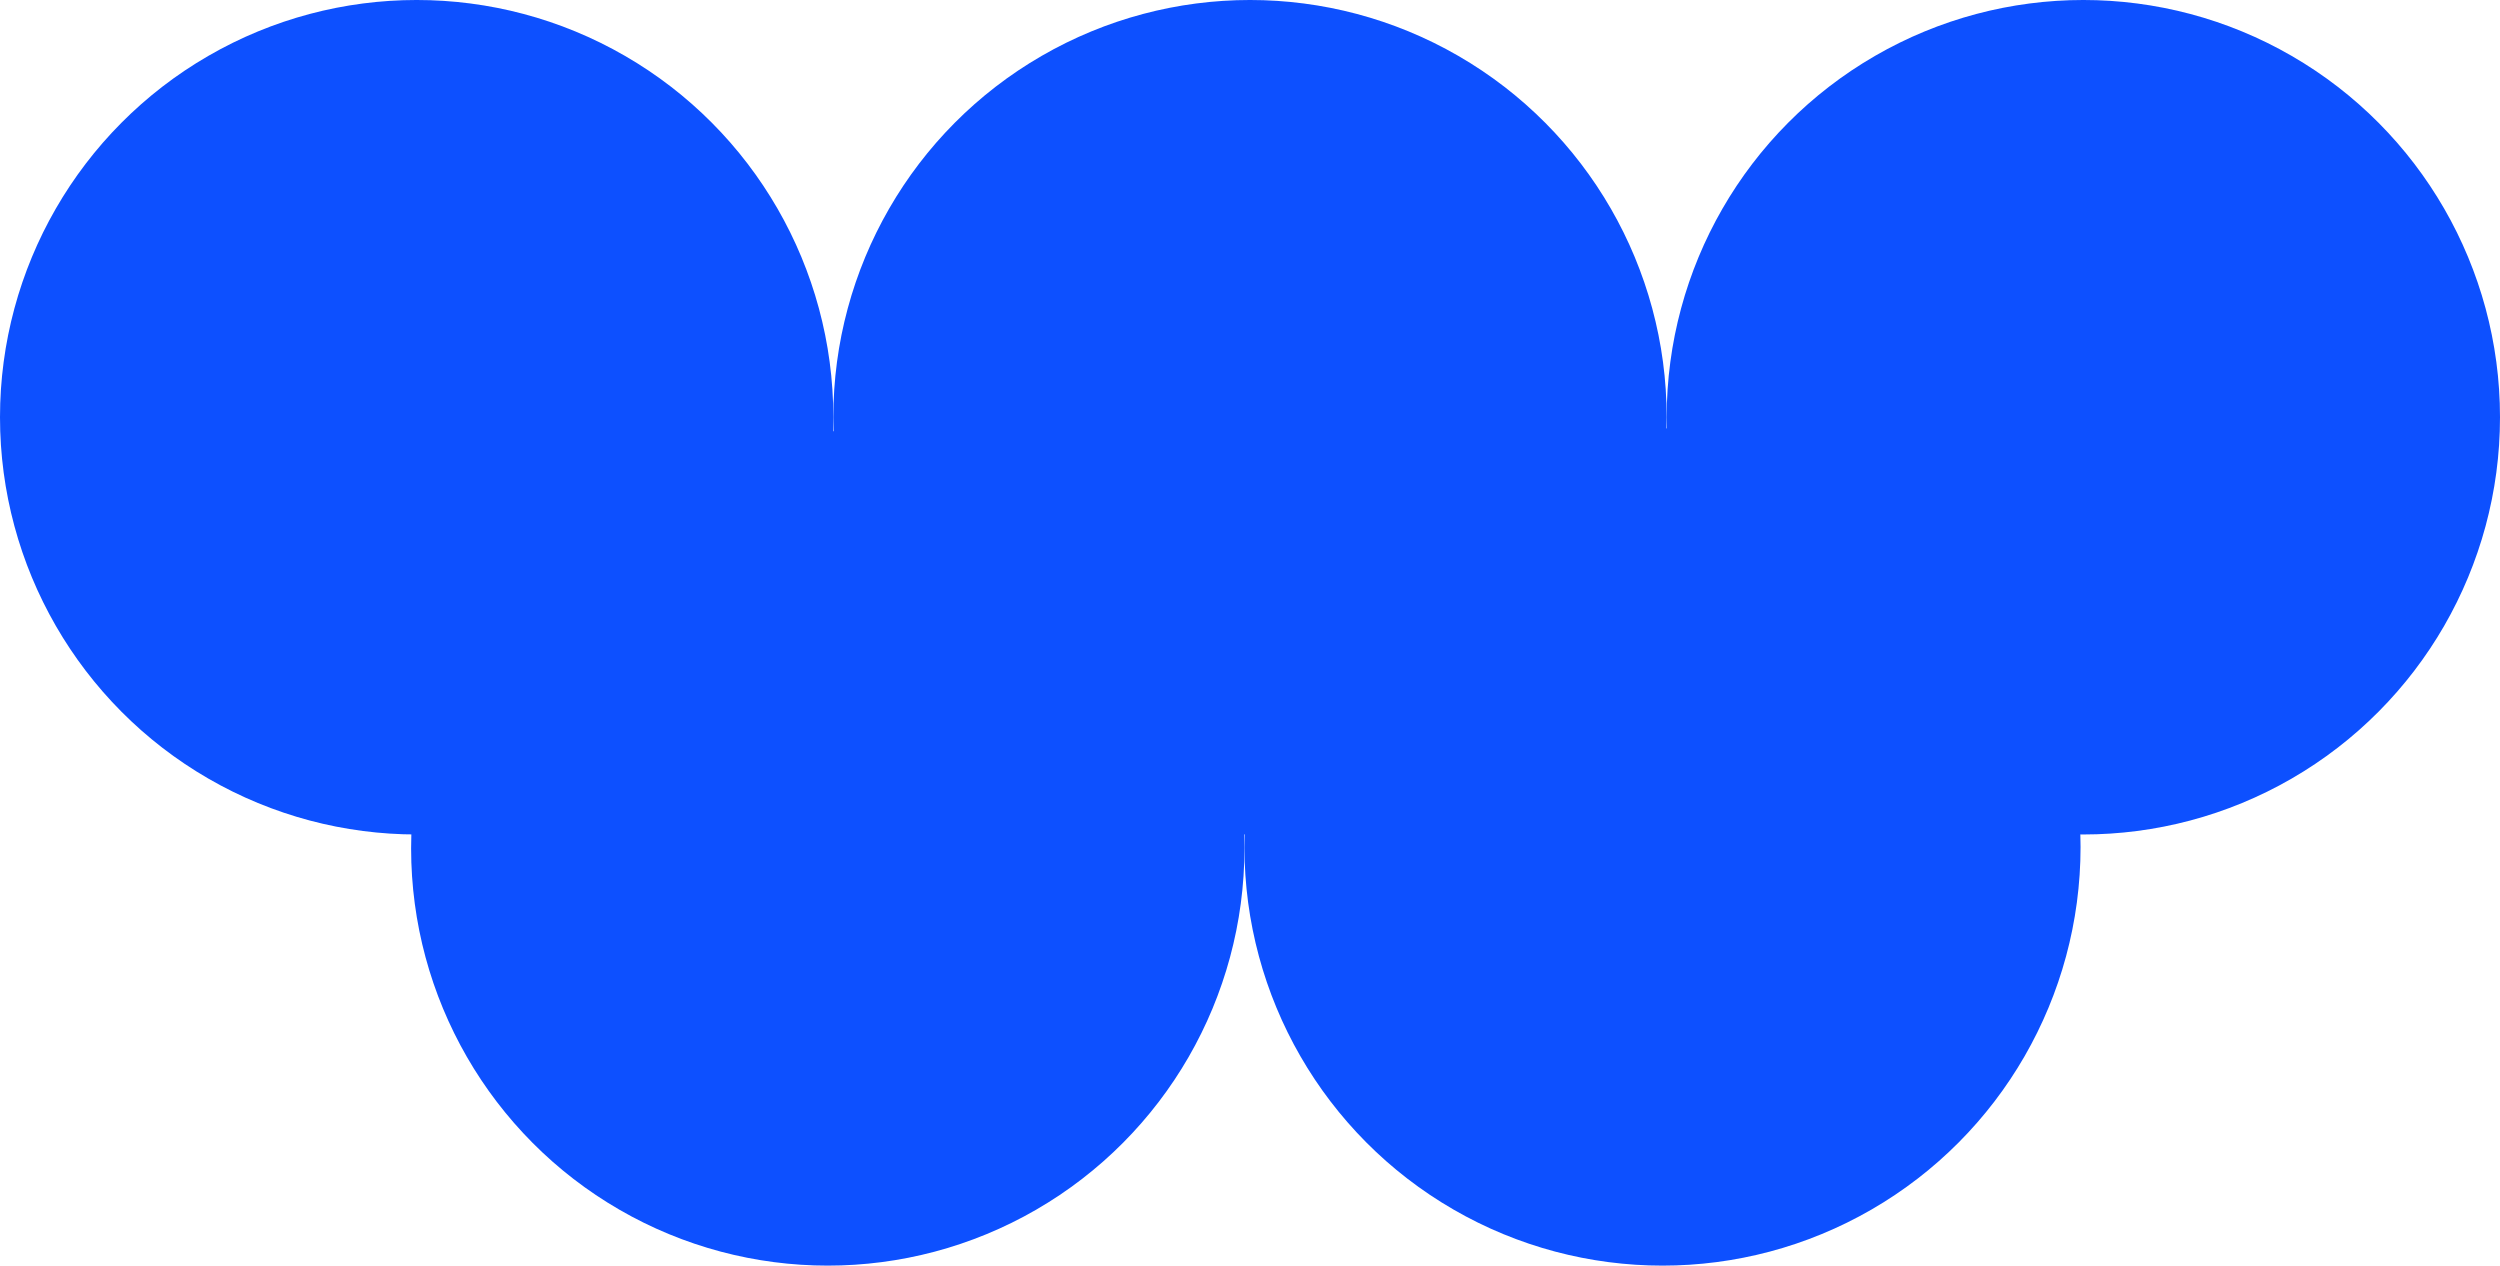
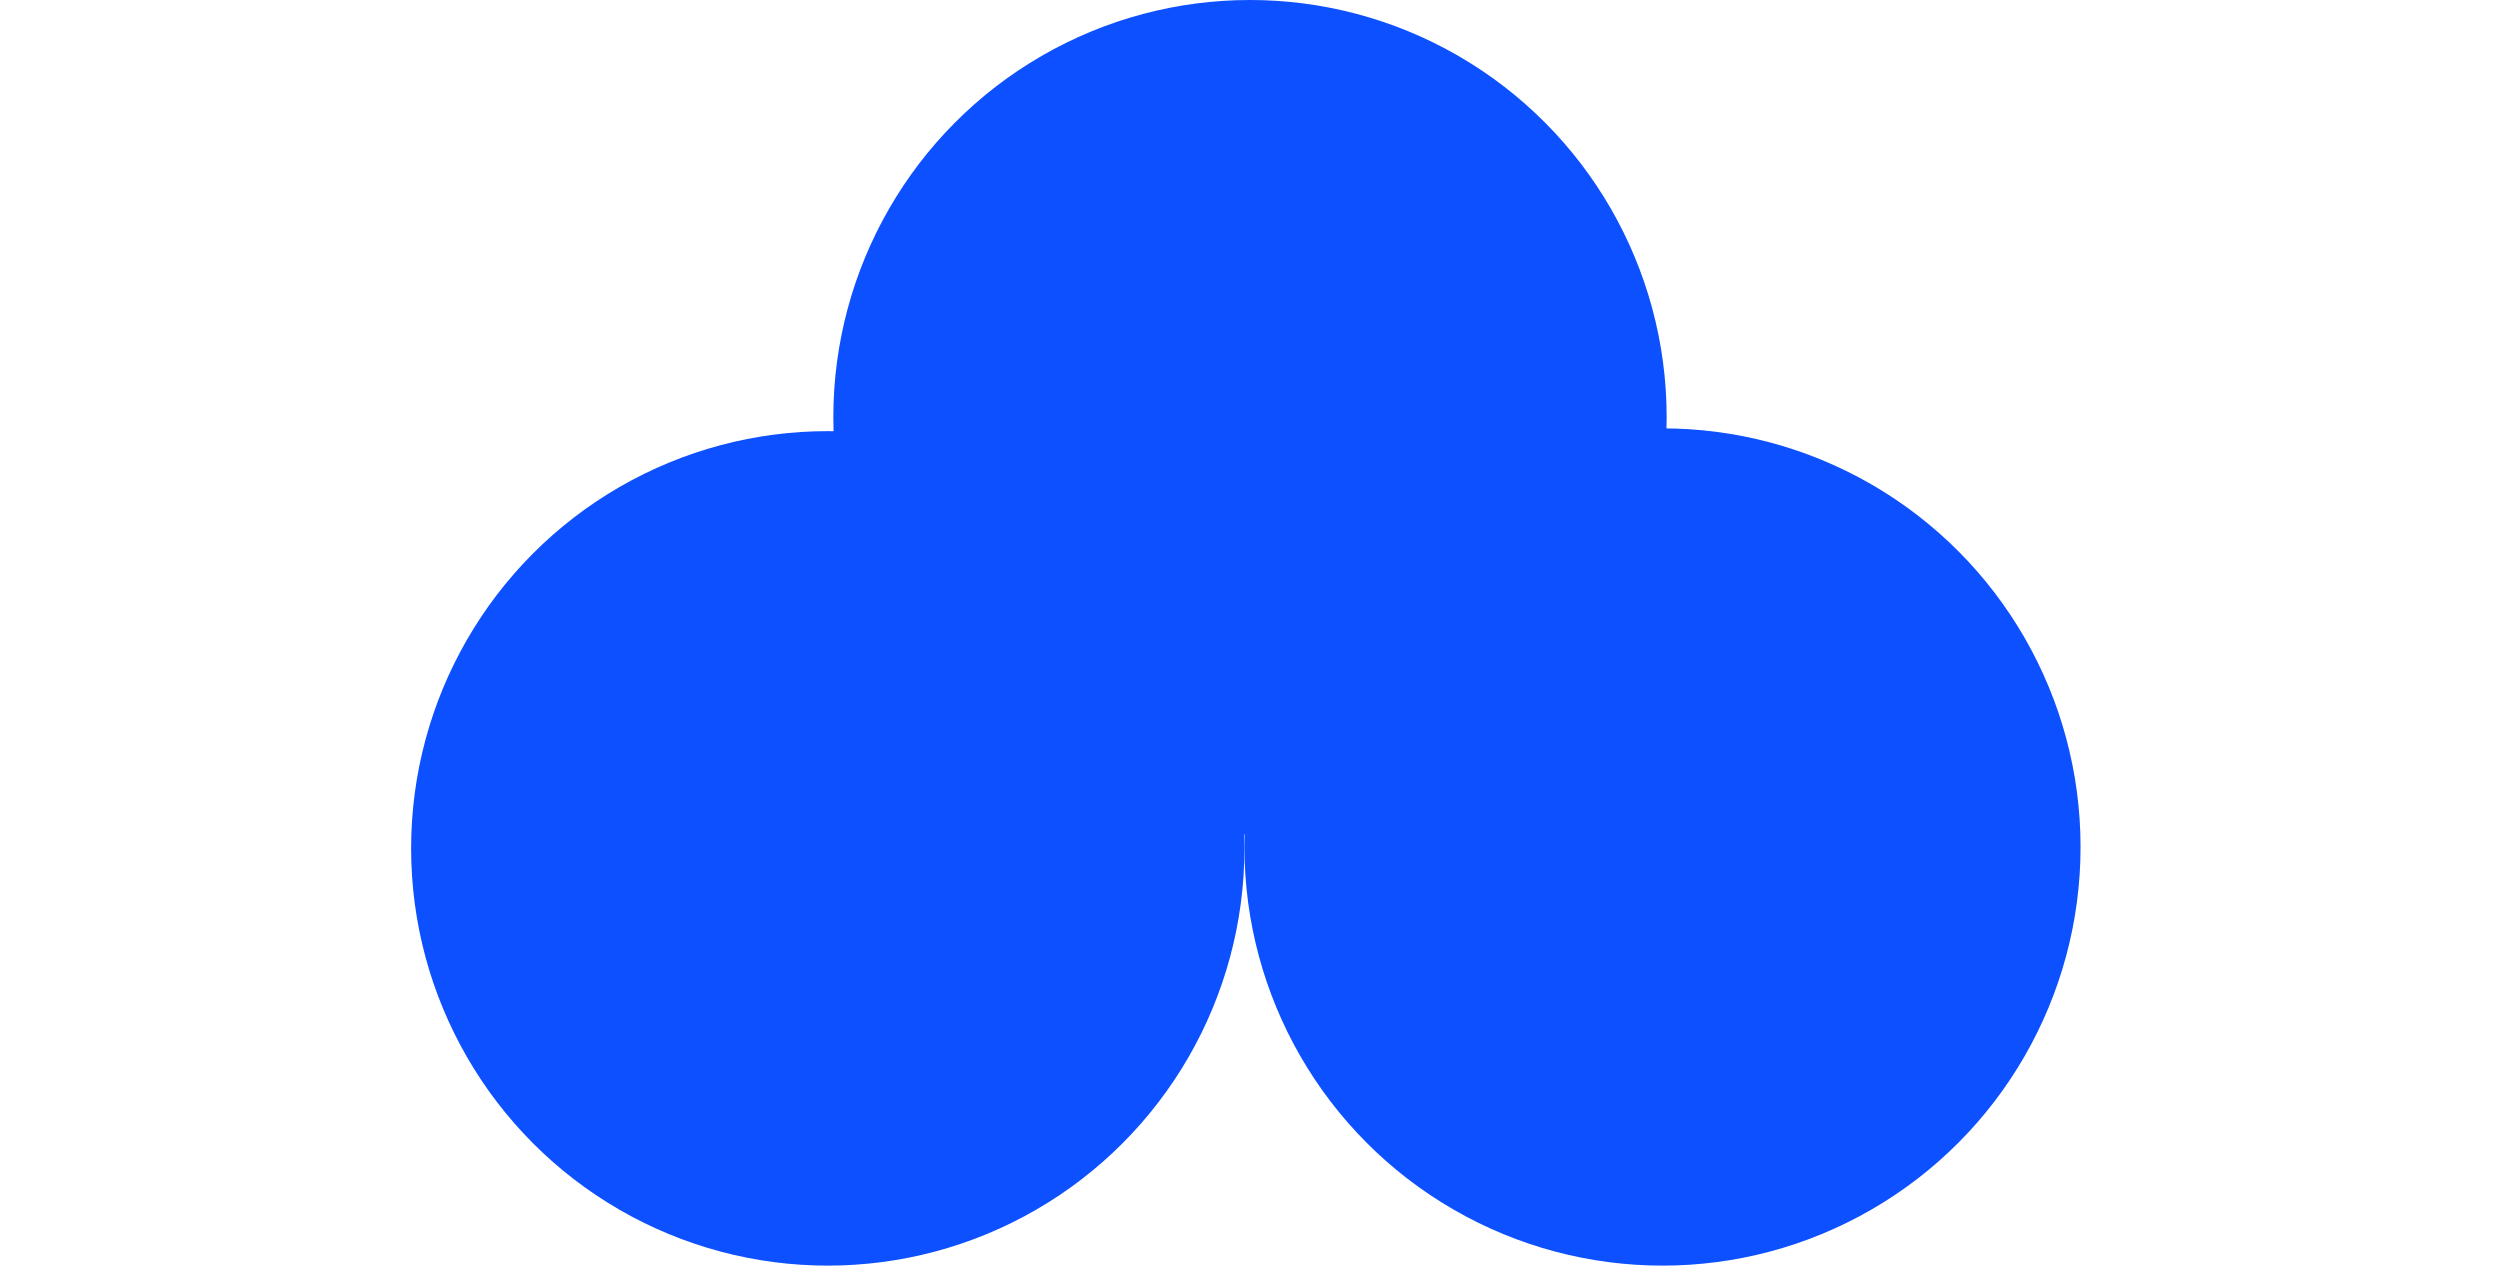
<svg xmlns="http://www.w3.org/2000/svg" width="320" height="162" viewBox="0 0 320 162" fill="none">
  <ellipse cx="53.333" cy="53.407" rx="53.333" ry="53.407" transform="matrix(1 0 0 -1 52.623 162)" fill="#0D50FF" />
  <ellipse cx="53.511" cy="53.585" rx="53.511" ry="53.585" transform="matrix(1 0 0 -1 159.289 162)" fill="#0D50FF" />
-   <ellipse cx="53.333" cy="53.407" rx="53.333" ry="53.407" transform="matrix(1 0 0 -1 0 106.813)" fill="#0D50FF" />
  <ellipse cx="53.333" cy="53.407" rx="53.333" ry="53.407" transform="matrix(1 0 0 -1 106.666 106.813)" fill="#0D50FF" />
-   <ellipse cx="53.333" cy="53.407" rx="53.333" ry="53.407" transform="matrix(1 0 0 -1 213.334 106.813)" fill="#0D50FF" />
</svg>